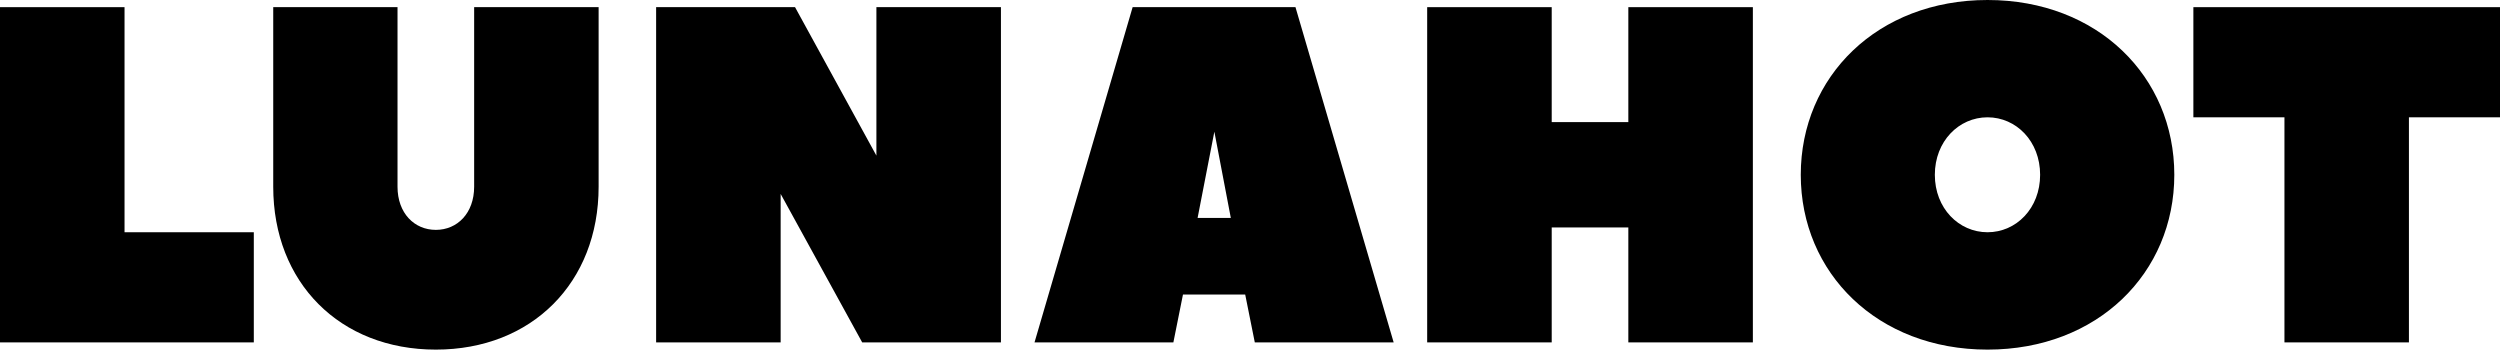
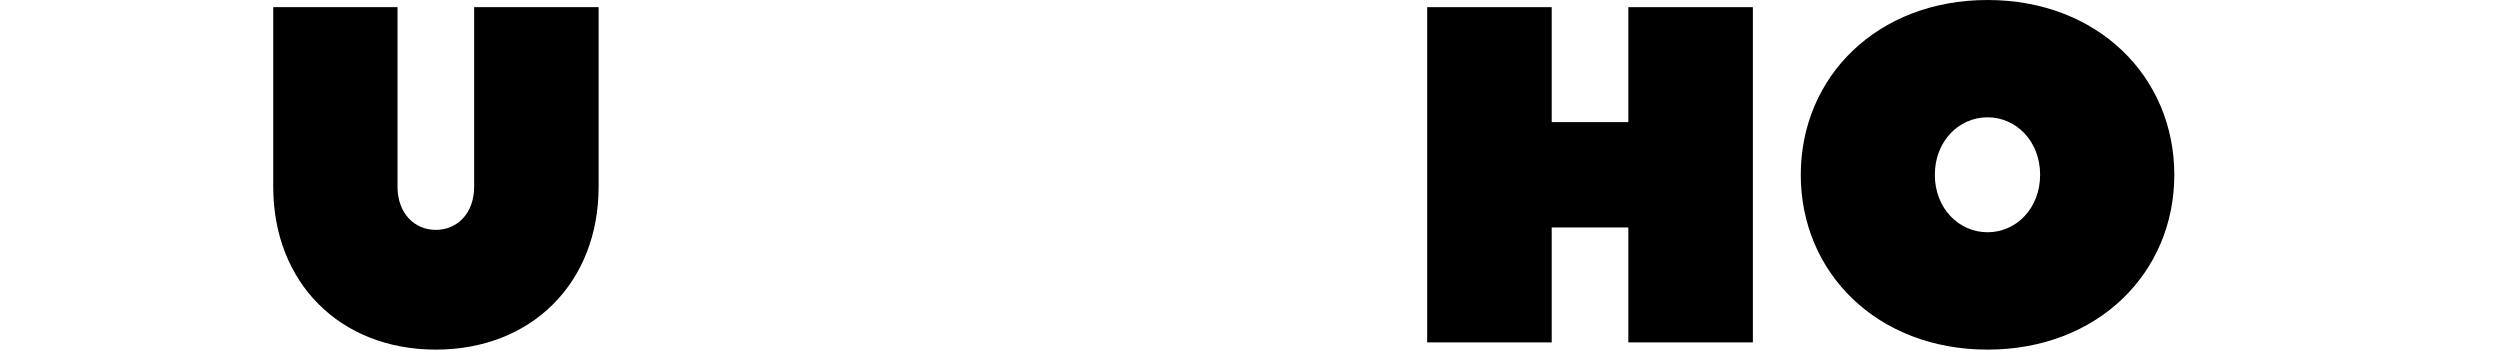
<svg xmlns="http://www.w3.org/2000/svg" width="545" height="77" viewBox="0 0 545 77" fill="none">
-   <path d="M27.148 50.63H55.329V74.641H0V1.562H27.148V50.63Z" fill="black" />
  <path d="M103.364 40.715V1.562H130.499V40.715C130.499 61.603 115.939 76.216 95.012 76.216C74.085 76.216 59.564 61.603 59.564 40.715V1.562H86.659V40.715C86.659 46.46 90.313 50.113 95.012 50.113C99.711 50.113 103.364 46.46 103.364 40.715Z" fill="black" />
-   <path d="M170.182 42.277V74.641H143.034V1.562H173.319L191.056 33.925V1.562H218.204V74.641H187.958L170.182 42.277Z" fill="black" />
-   <path d="M303.818 74.641H273.546L271.454 64.21H257.887L255.796 74.641H225.524L246.914 1.562H282.414C282.52 1.985 303.818 74.641 303.818 74.641ZM268.317 47.506L264.73 28.71L261.077 47.506H268.317Z" fill="black" />
  <path d="M338.272 26.619H354.977V1.562H382.125V74.641H354.977V49.584H338.272V74.641H311.124V1.562H338.272V26.619Z" fill="black" />
  <path d="M433.284 76.216C409.273 76.216 392.568 59.511 392.568 38.108C392.568 16.704 409.273 0 433.284 0C457.295 0 473.999 16.704 473.999 38.108C473.999 59.511 457.295 76.216 433.284 76.216ZM433.284 25.573C427.023 25.573 421.795 30.801 421.795 38.108C421.795 45.414 427.023 50.63 433.284 50.63C439.545 50.63 444.747 45.414 444.747 38.108C444.747 30.801 439.545 25.573 433.284 25.573Z" fill="black" />
-   <path d="M545 1.562V25.573H525.145V74.641H498.01V25.573H478.156V1.562H545Z" fill="black" />
</svg>